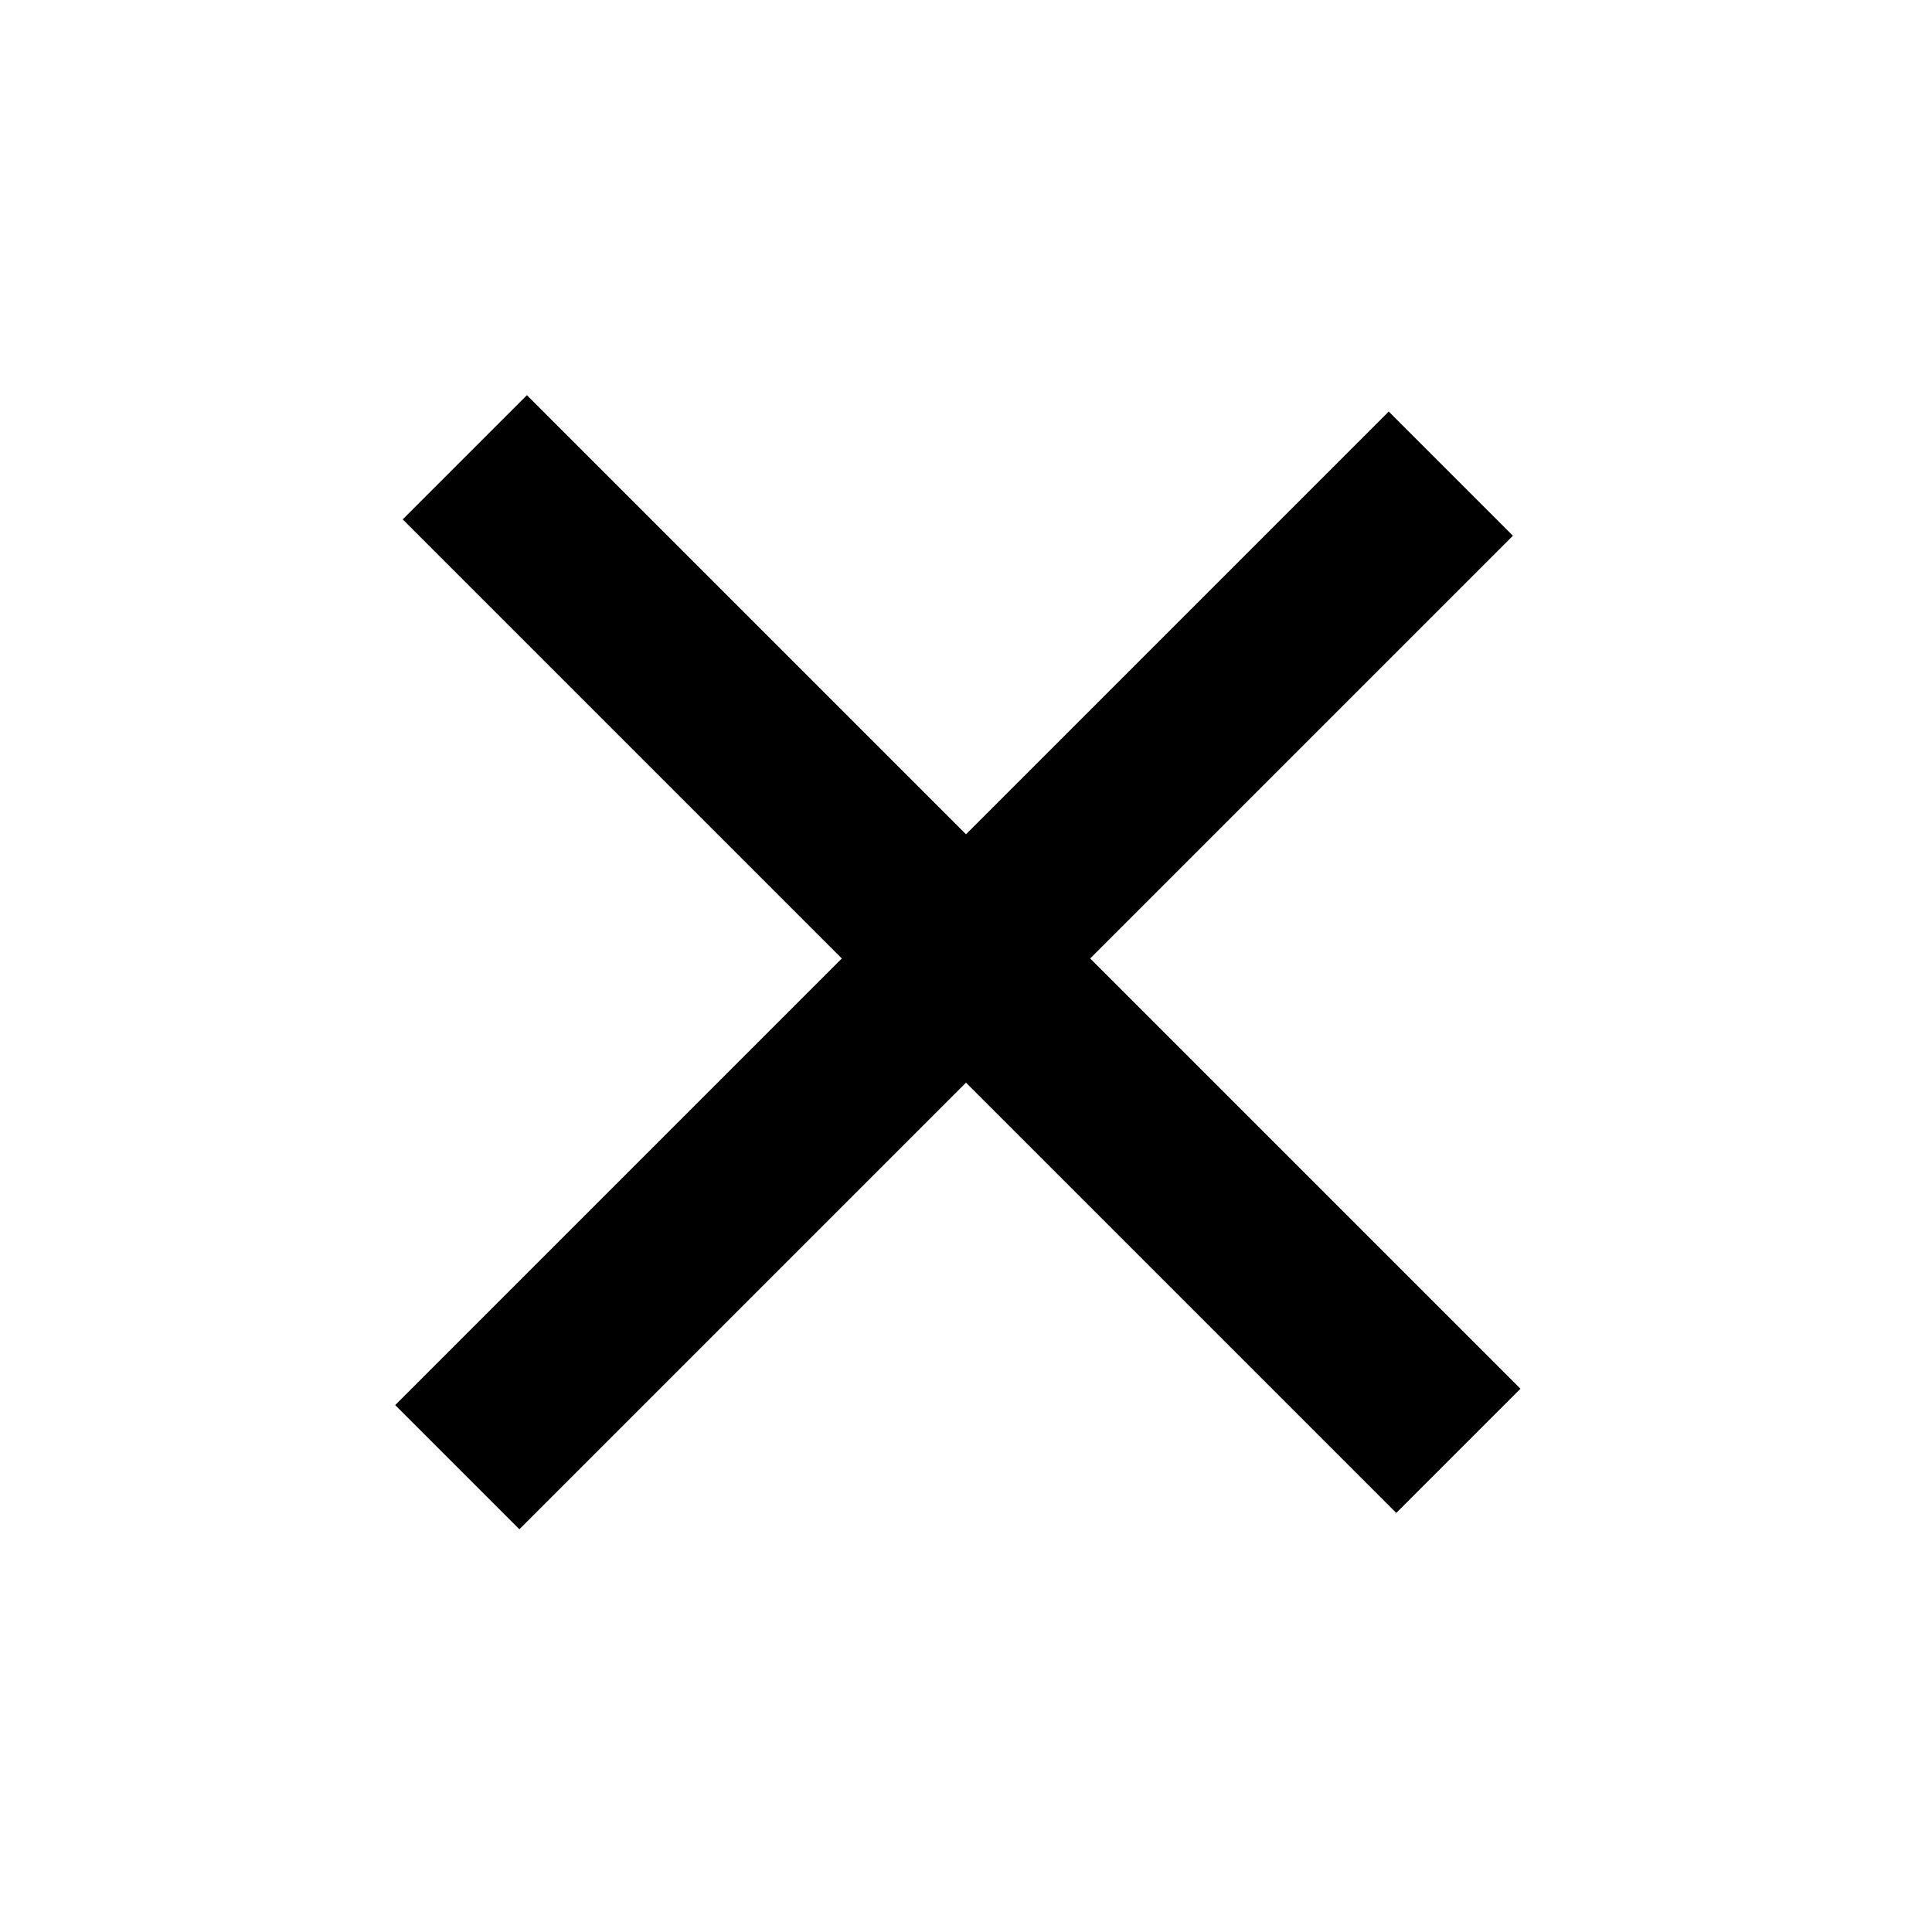
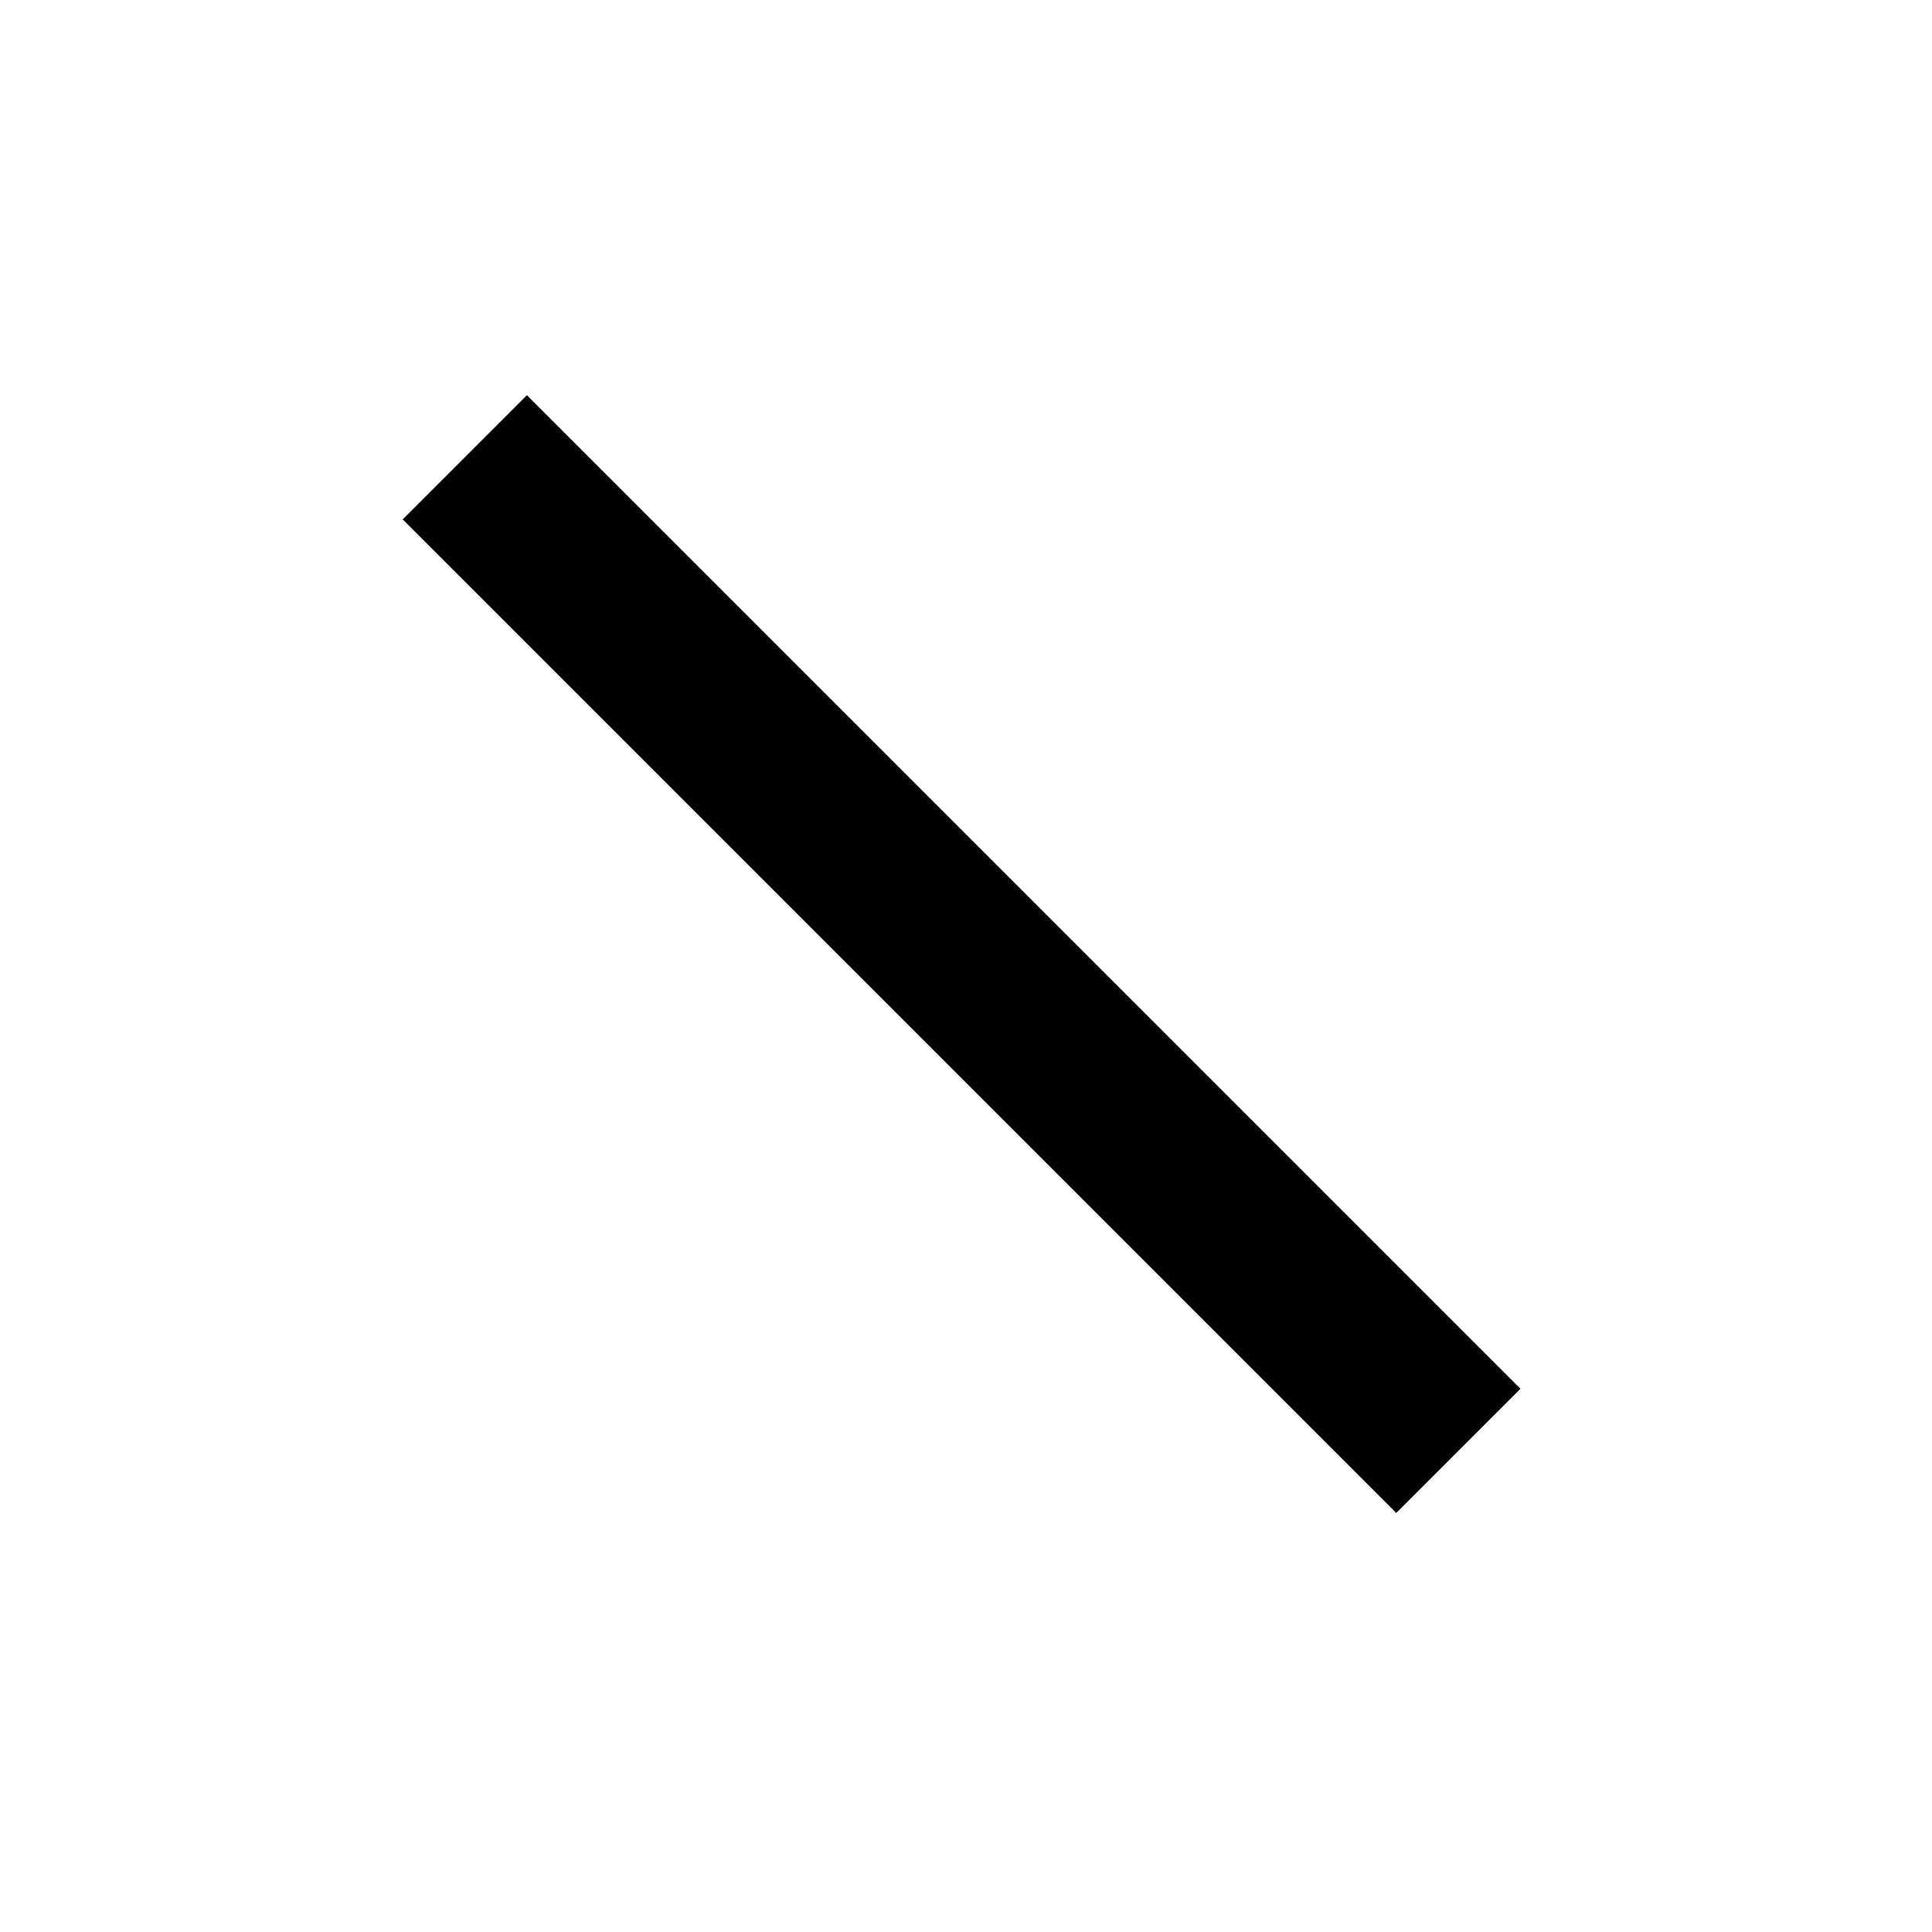
<svg xmlns="http://www.w3.org/2000/svg" width="44" height="44" viewBox="0 0 44 44" fill="none">
  <rect x="12" y="9" width="32" height="4" transform="rotate(45 12 9)" fill="black" />
-   <rect x="9" y="32" width="32" height="4" transform="rotate(-45 9 32)" fill="black" />
</svg>